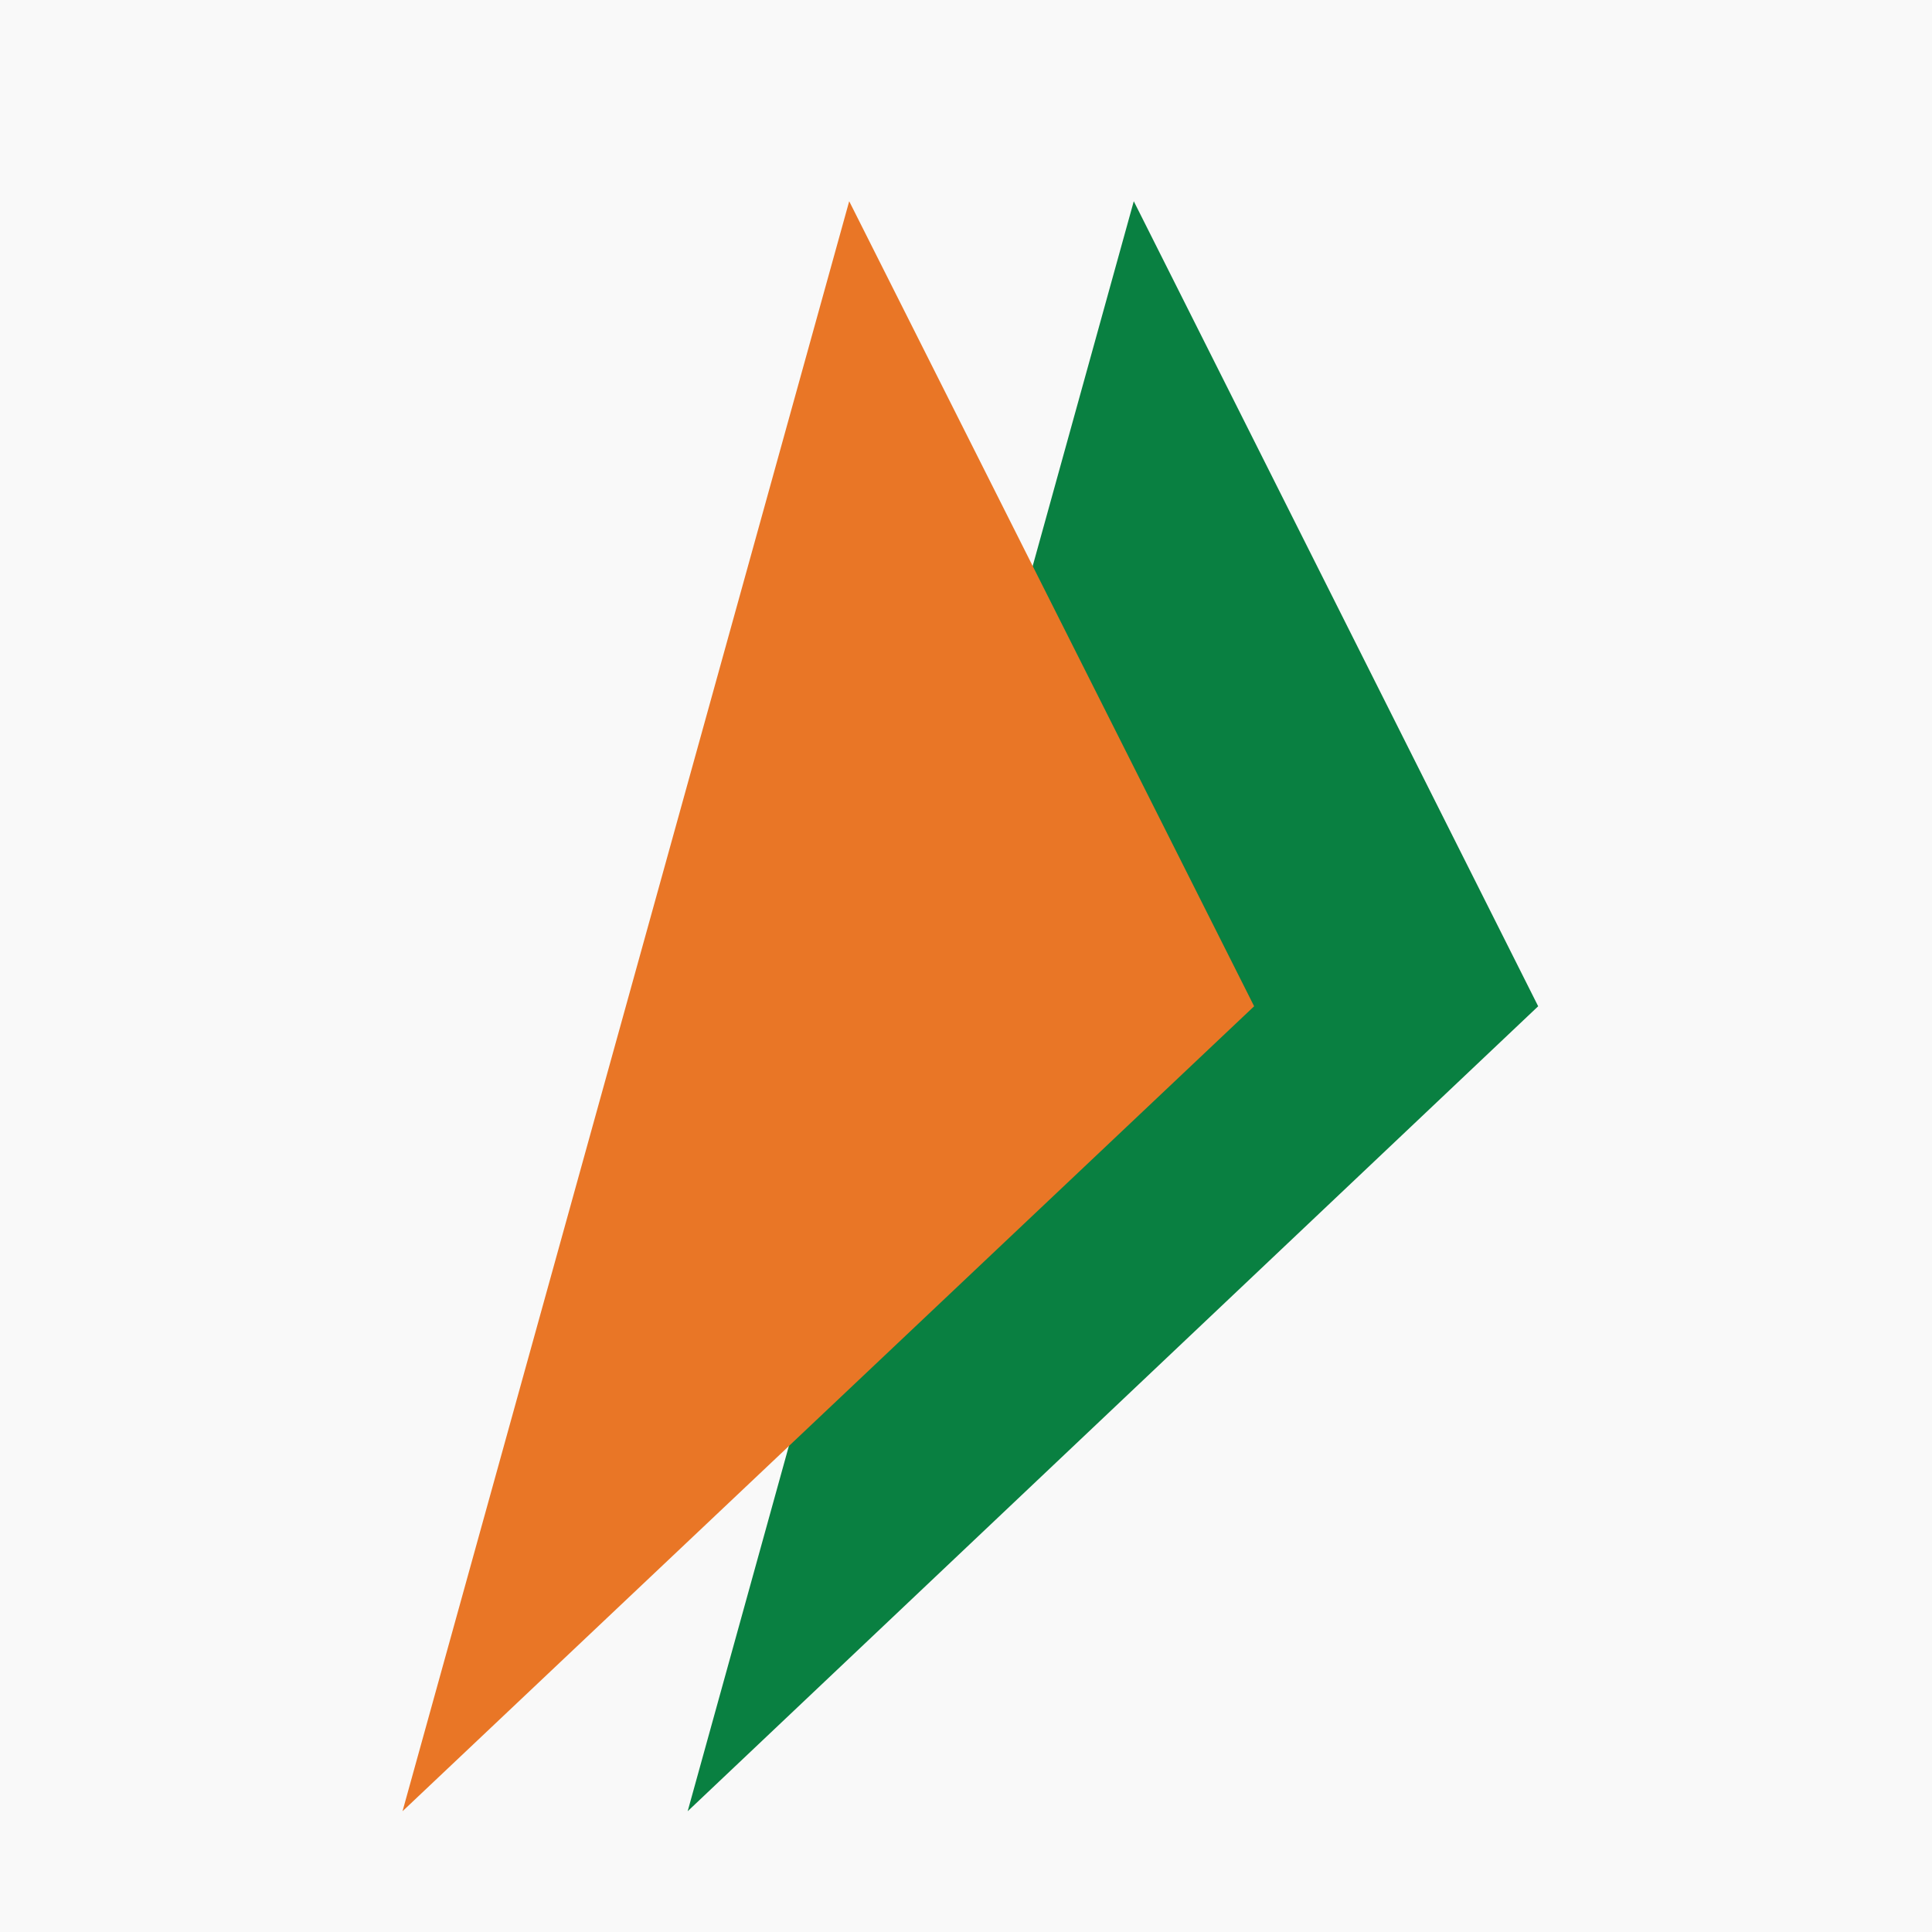
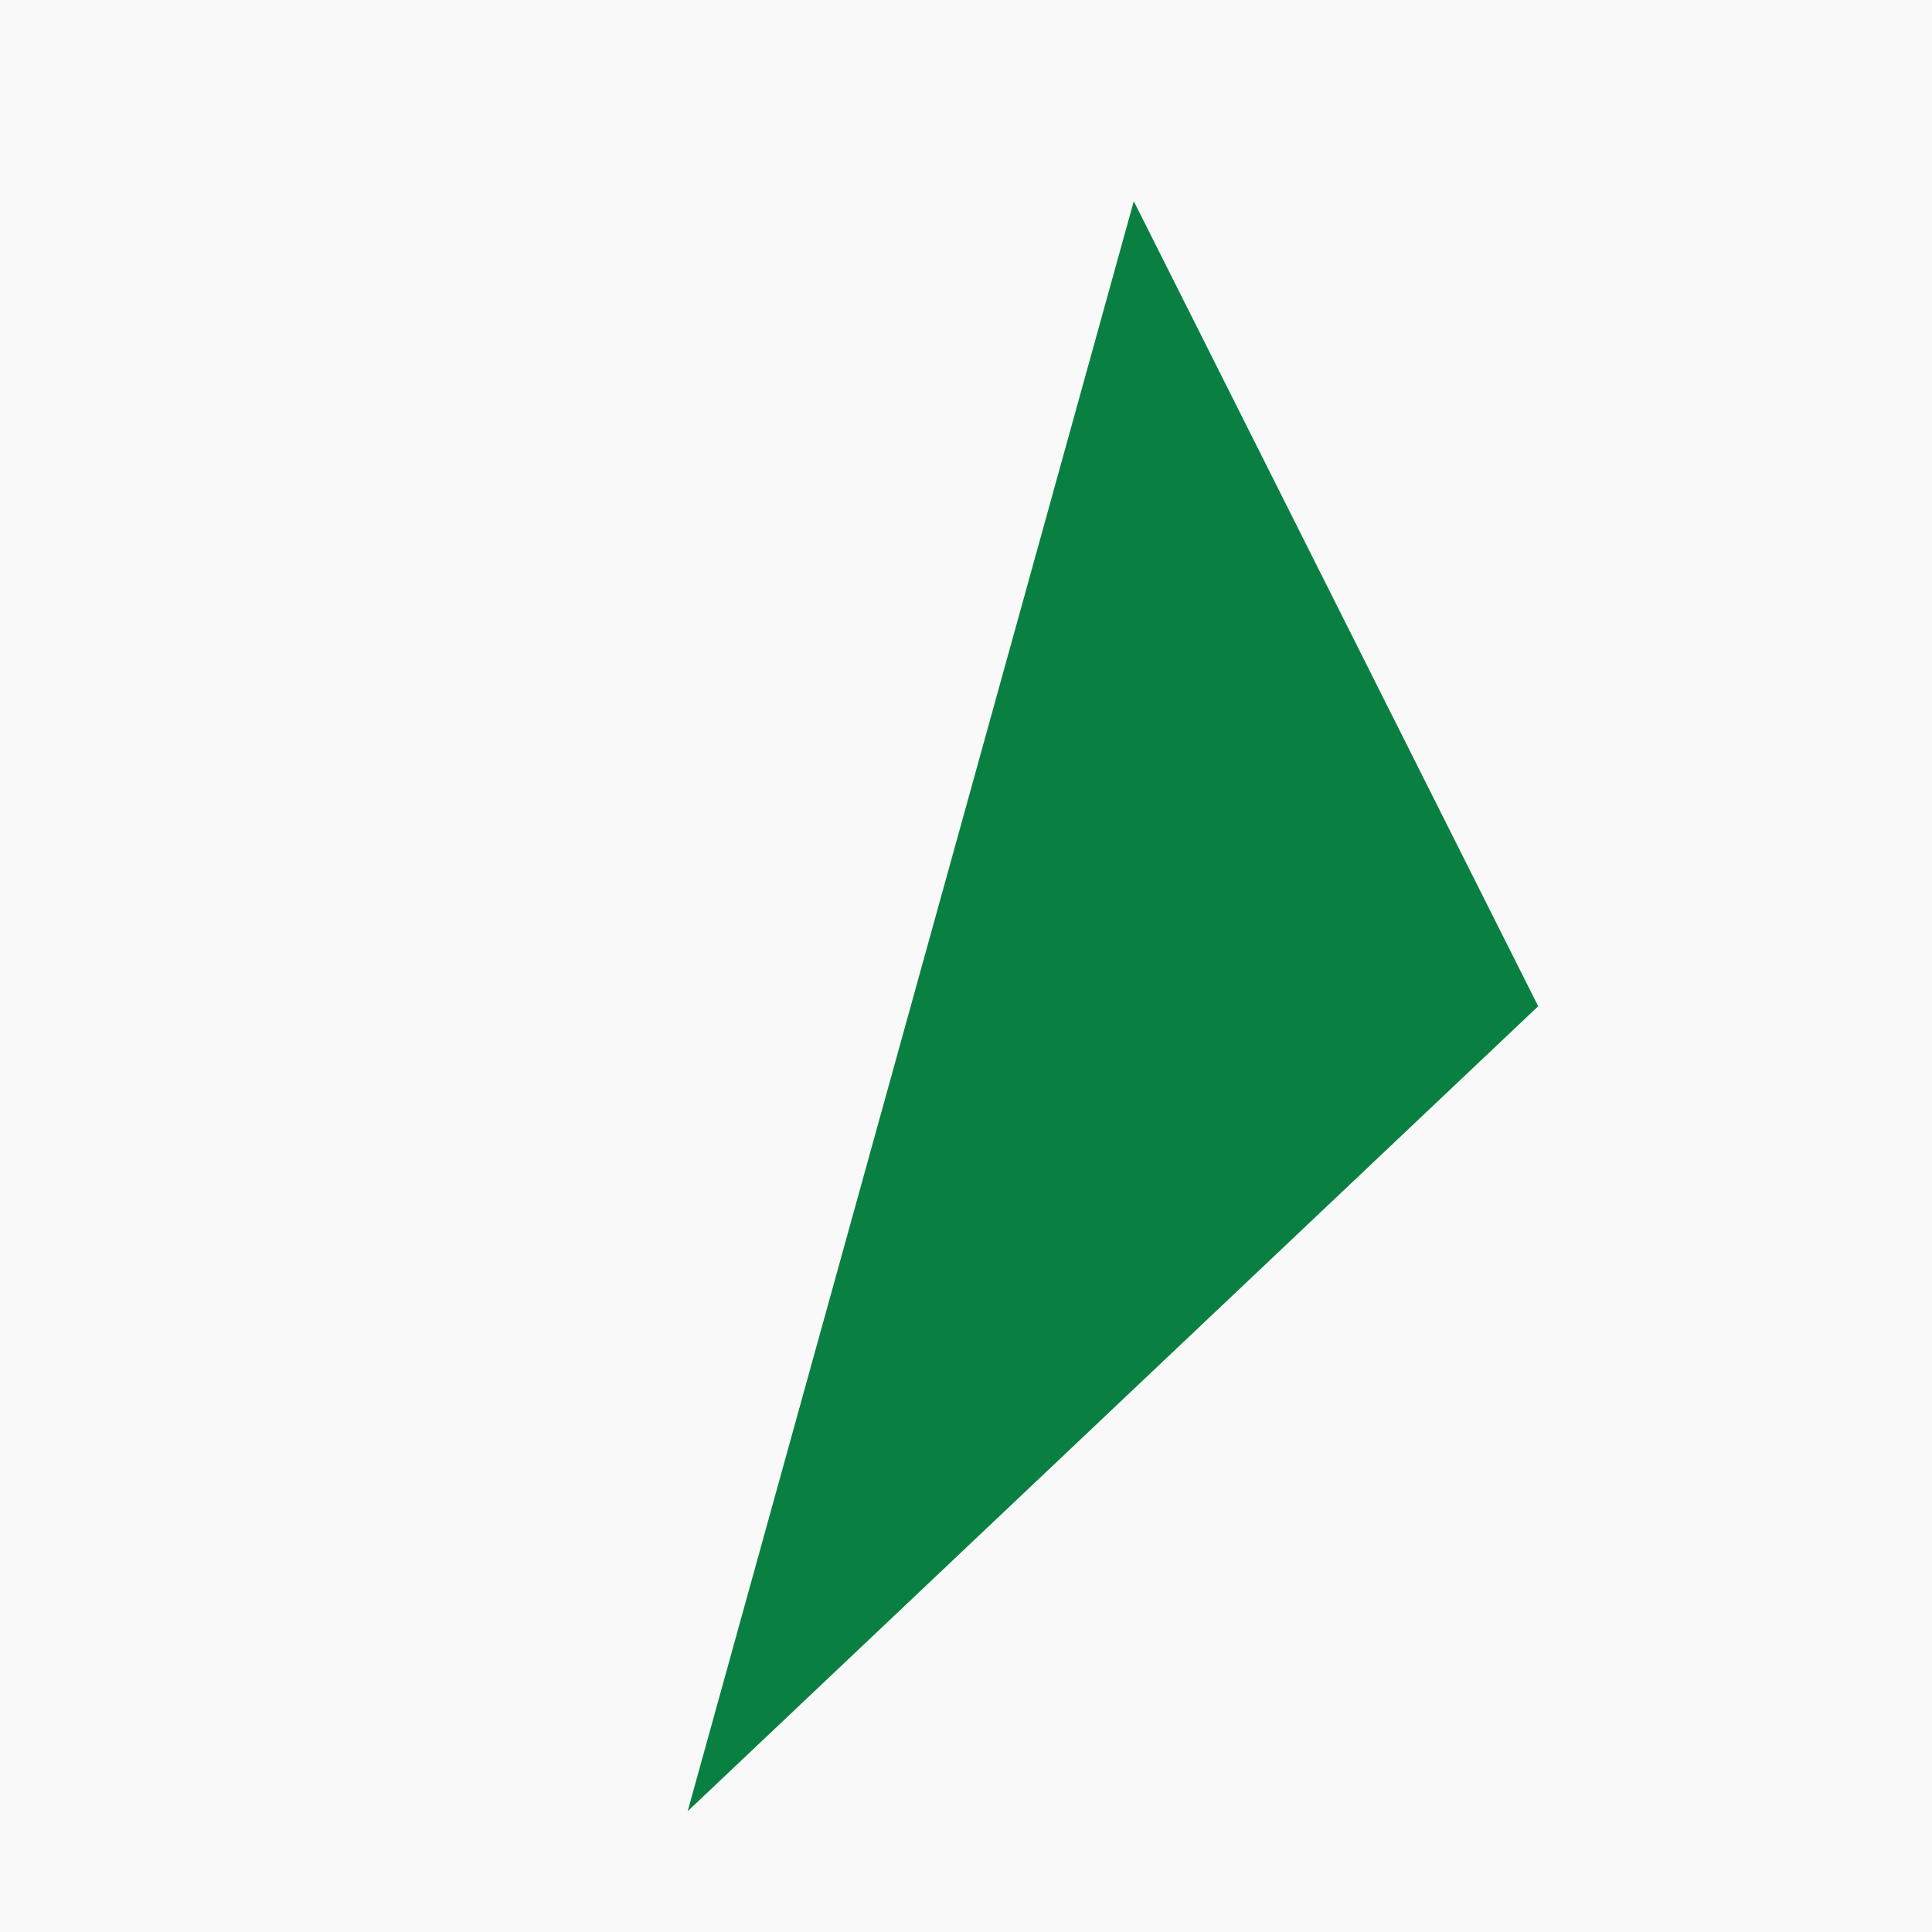
<svg xmlns="http://www.w3.org/2000/svg" width="44" height="44" viewBox="0 0 44 44" fill="none">
  <rect width="44" height="44" fill="#F9F9F9" />
  <path d="M25.821 4.583L35.031 22.917L15.661 41.25L25.821 4.583Z" fill="#098041" />
-   <path d="M19.34 4.583L28.562 22.917L9.167 41.25L19.34 4.583Z" fill="#E97626" />
</svg>